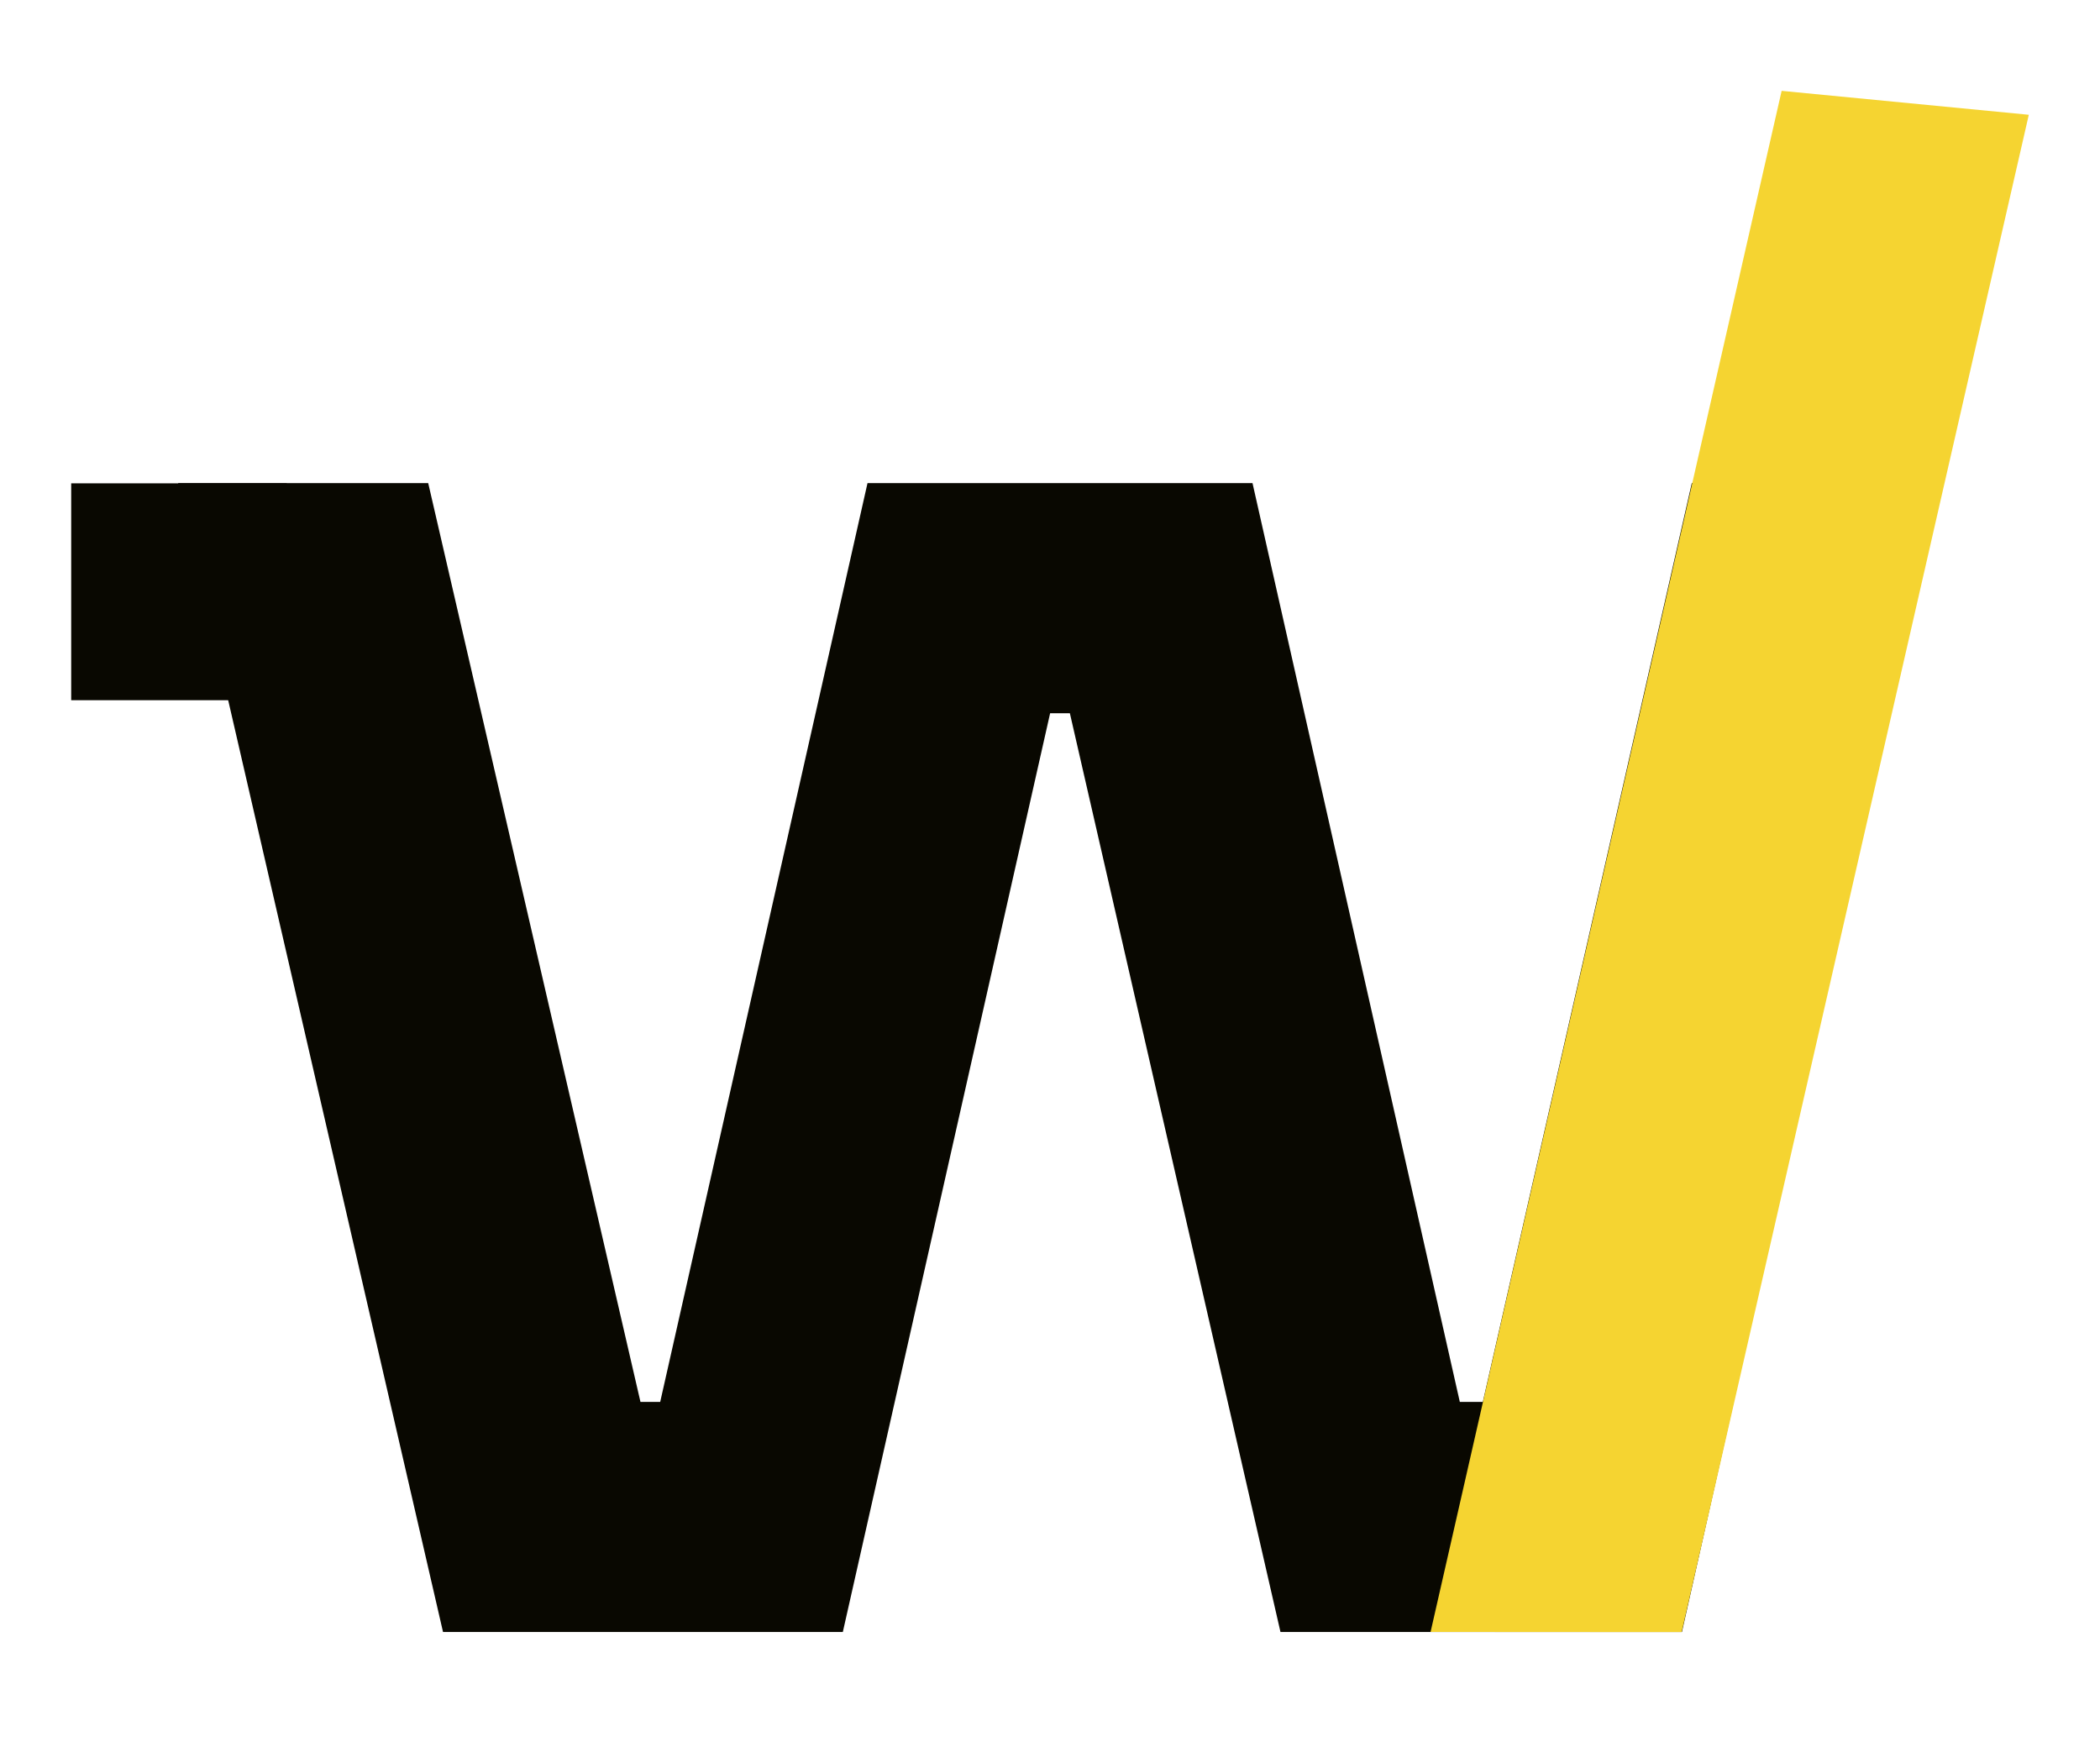
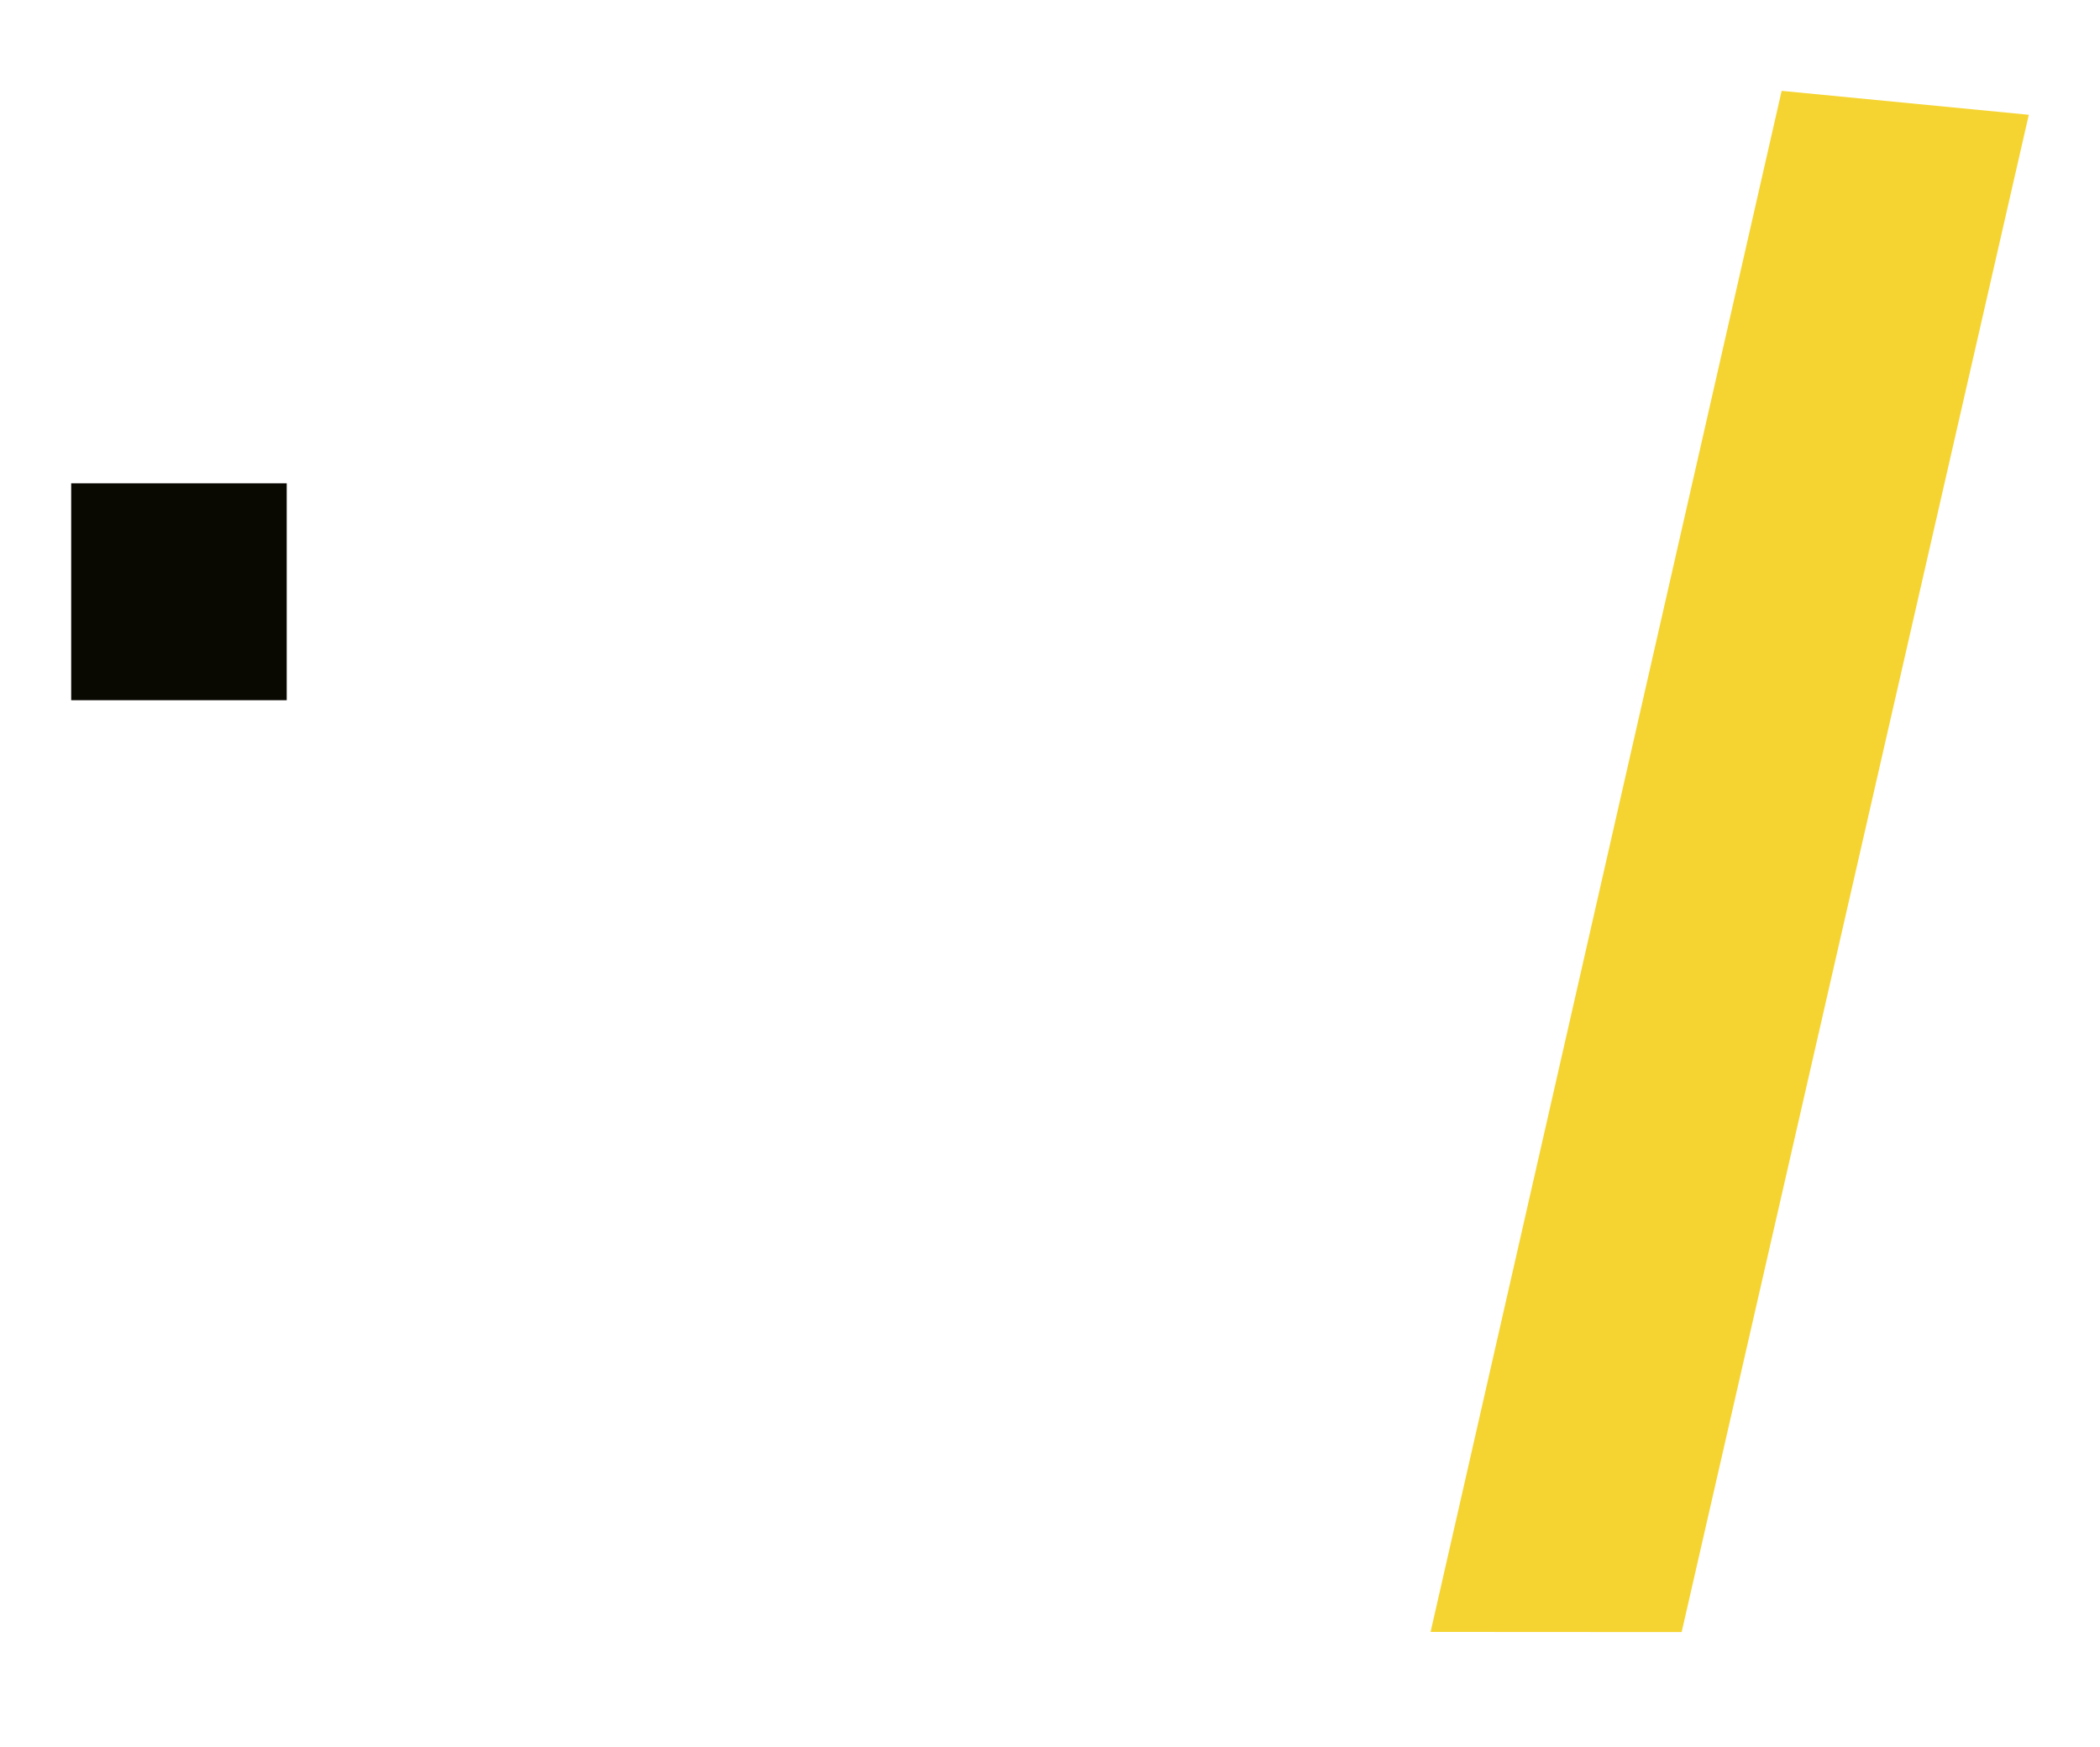
<svg xmlns="http://www.w3.org/2000/svg" width="113" height="94" viewBox="0 0 113 94" fill="none">
-   <path d="M91.035 26H104.403L90.504 87.827H68.902L57.569 38.383H56.507L45.352 87.827H23.839L9.585 26H23.042L34.463 75.444H35.525L46.68 26H67.397L78.552 75.444H79.791L91.035 26Z" fill="#090801" />
  <path d="M15.428 26.011H3.831V37.682H15.428V26.011Z" fill="#090801" />
-   <path d="M95.869 4.889L76.979 87.823L90.489 87.831L109.169 6.177L95.869 4.889Z" fill="#F5D431" />
+   <path d="M95.869 4.889L76.979 87.823L90.489 87.831L109.169 6.177L95.869 4.889" fill="#F5D431" />
</svg>